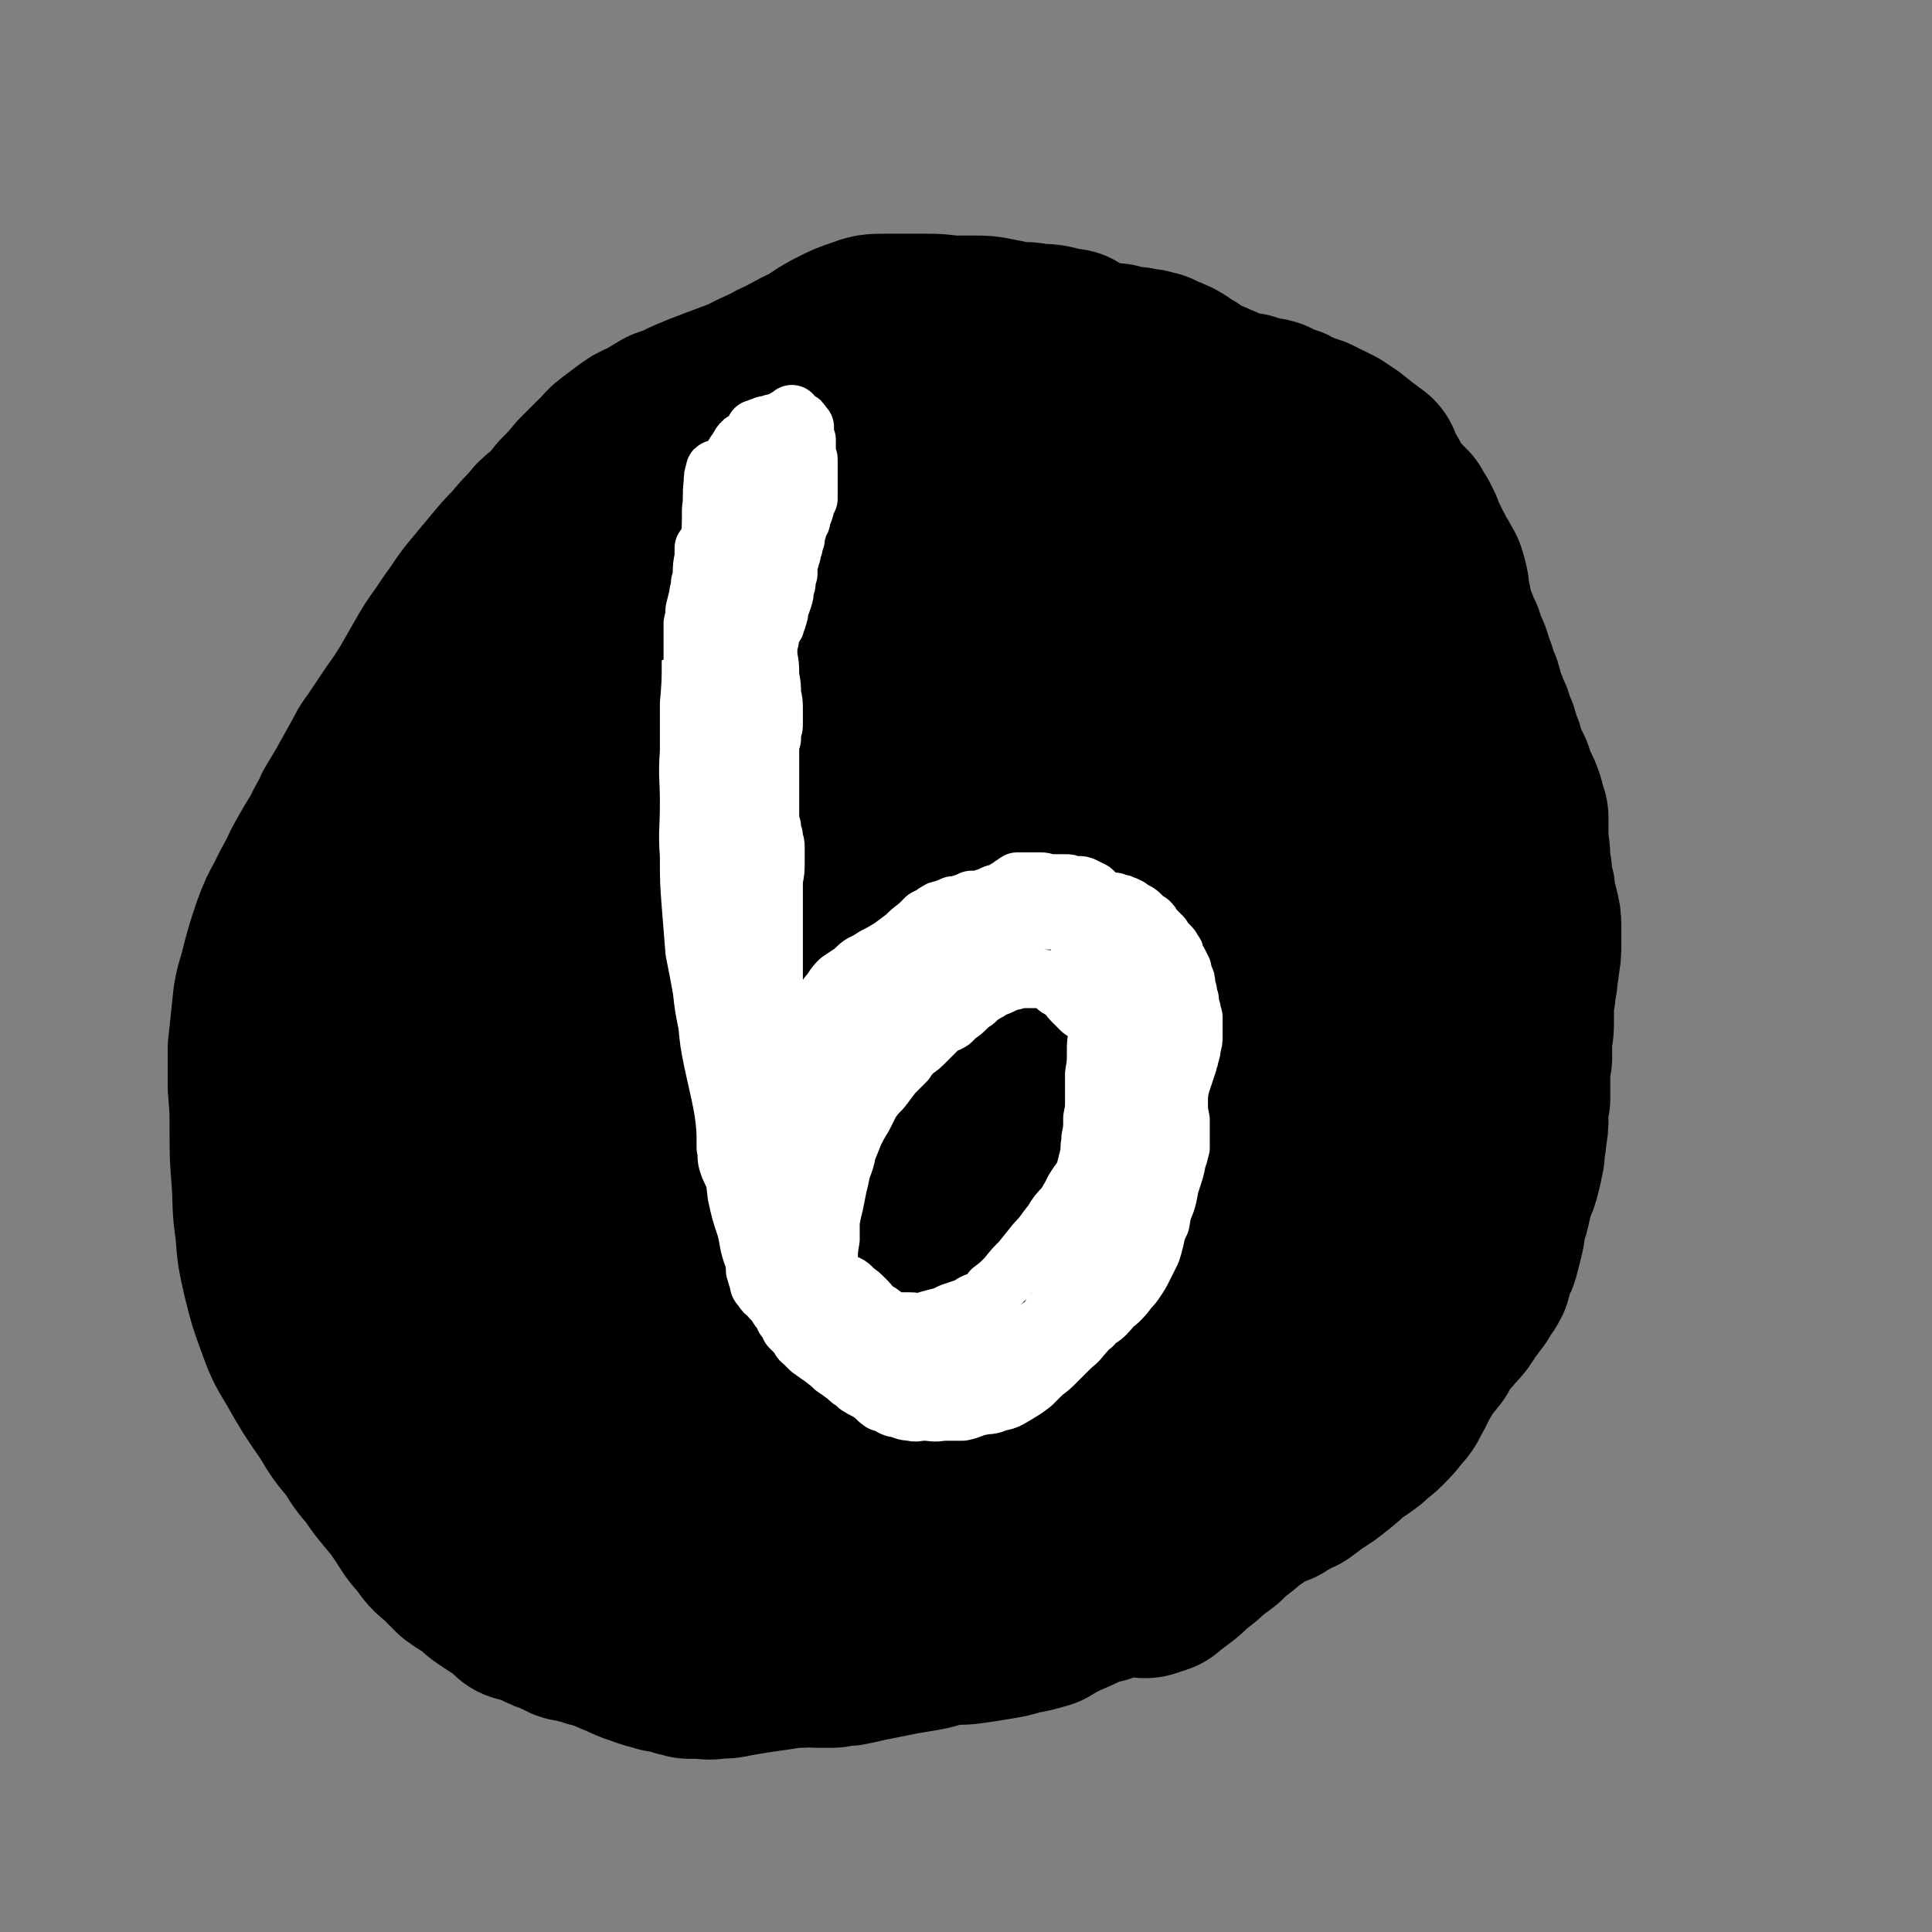
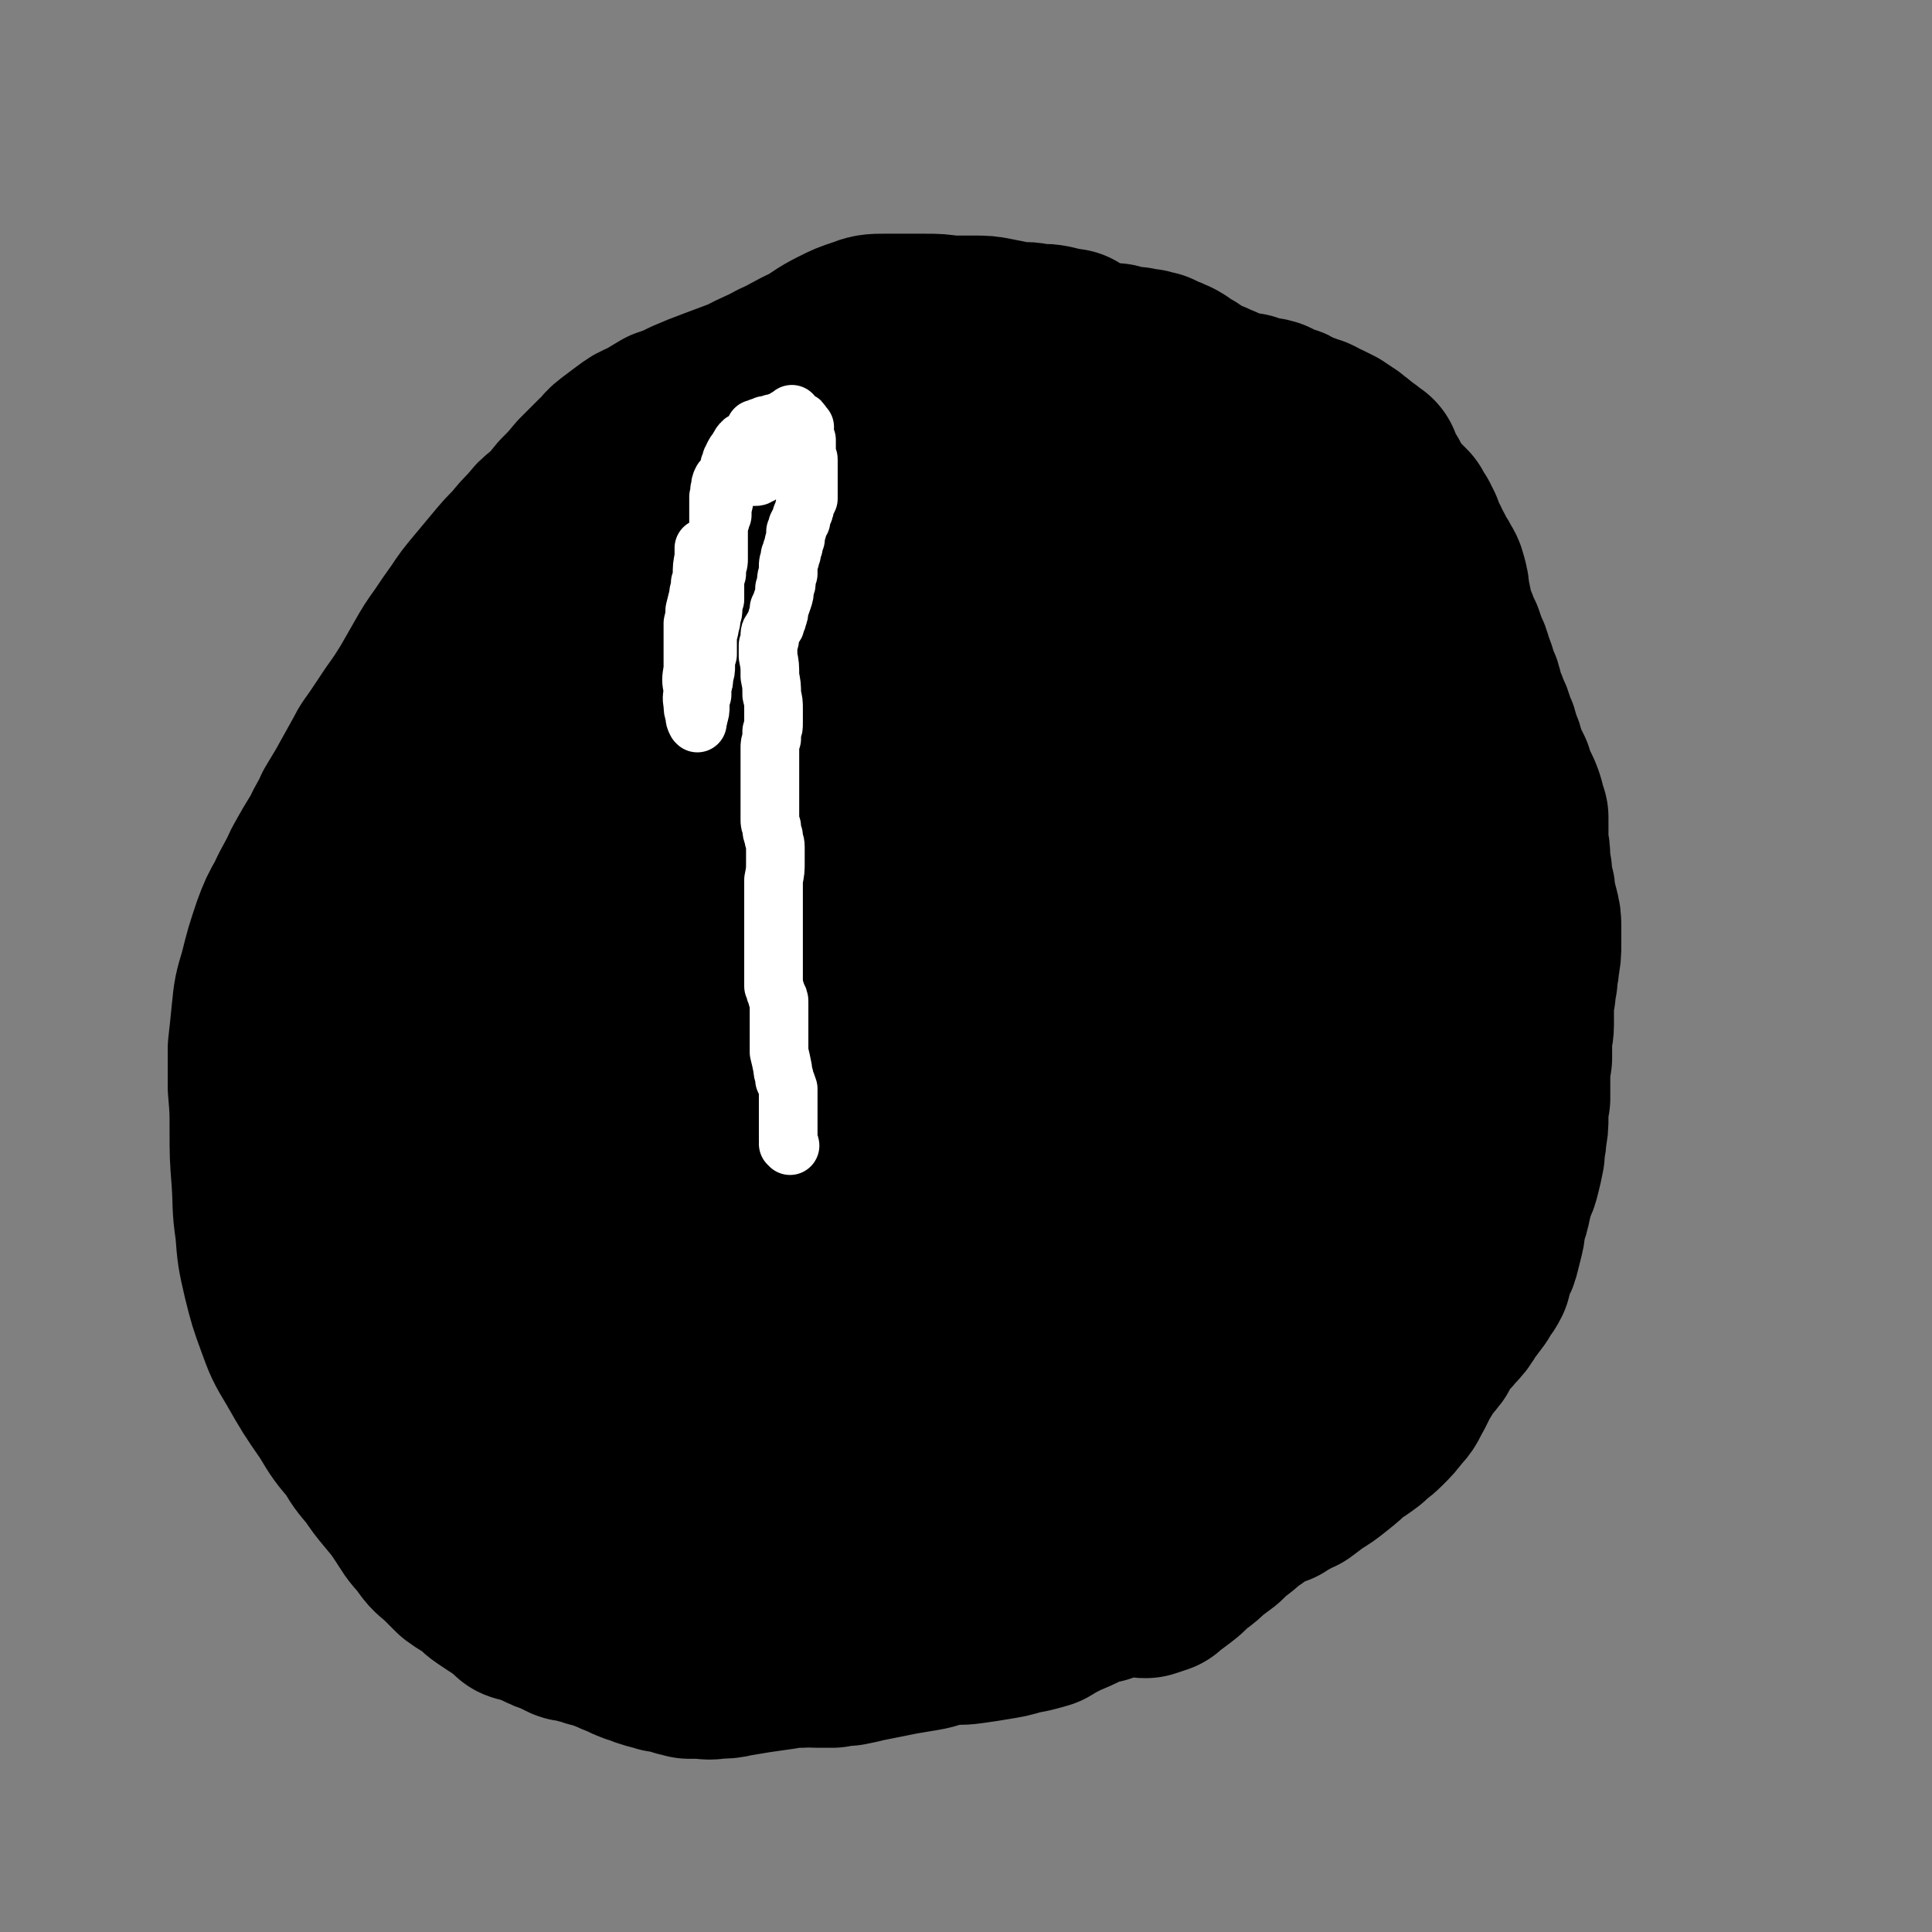
<svg xmlns="http://www.w3.org/2000/svg" viewBox="0 0 1054 1054" version="1.1">
  <rect x="0" y="0" width="1054" height="1054" fill="#808080" stroke="none" />
  <g fill="none" stroke="#000000" stroke-width="105" stroke-linecap="round" stroke-linejoin="round">
    <path d="M329,455c0,0 -1,-1 -1,-1 -10,5 -11,6 -21,12 -7,4 -7,4 -14,8 -1,1 -1,1 -2,2 -7,5 -7,5 -14,10 -1,1 -1,1 -2,2 -4,4 -4,4 -7,8 -1,1 -1,3 -1,3 4,-1 5,-2 9,-4 13,-11 13,-11 25,-23 15,-15 15,-15 30,-30 18,-18 17,-18 35,-36 19,-19 20,-18 40,-37 19,-18 19,-18 38,-36 14,-13 15,-13 29,-25 6,-5 7,-6 13,-10 0,-1 -1,0 -1,0 -8,8 -8,8 -17,15 -16,16 -15,16 -31,31 -22,21 -22,21 -43,42 -23,23 -23,23 -46,47 -21,22 -21,23 -42,45 -15,16 -15,15 -30,31 -14,15 -14,15 -27,30 -5,6 -9,11 -10,12 0,0 5,-4 9,-8 19,-19 18,-19 38,-38 32,-31 32,-31 65,-61 34,-30 35,-29 70,-58 33,-27 33,-28 68,-53 29,-20 30,-19 60,-36 18,-10 19,-10 37,-18 6,-2 12,-3 12,-1 -1,3 -6,7 -13,13 -19,16 -19,16 -38,31 -28,23 -28,23 -56,46 -33,27 -33,27 -64,55 -36,31 -35,32 -71,64 -28,25 -28,24 -56,50 -21,20 -21,20 -41,41 -14,15 -15,14 -28,30 -2,2 -3,6 -1,5 9,-6 12,-9 23,-20 36,-33 35,-34 71,-67 37,-33 36,-34 73,-66 40,-35 40,-35 82,-68 39,-31 38,-32 79,-60 30,-20 31,-19 63,-37 15,-8 16,-8 33,-14 2,-1 6,-1 4,1 -7,7 -10,9 -21,17 -25,18 -25,17 -50,35 -32,23 -32,24 -64,48 -36,28 -37,26 -73,55 -37,29 -37,30 -72,61 -31,29 -31,30 -61,60 -17,16 -17,16 -33,34 -13,15 -15,15 -24,31 -3,5 -4,13 0,13 17,-1 23,-5 42,-15 35,-20 35,-21 67,-45 43,-32 42,-33 83,-66 7,-6 7,-6 14,-12 47,-38 46,-39 93,-76 44,-34 43,-35 89,-67 33,-23 34,-23 69,-44 16,-8 16,-7 33,-14 1,-1 3,-1 3,-1 0,2 -1,3 -2,5 -1,2 -2,2 -4,3 -19,14 -19,14 -39,28 -6,4 -6,4 -12,8 -32,22 -32,23 -64,46 -7,5 -7,4 -14,9 -46,34 -46,34 -91,68 -36,27 -36,27 -73,55 -6,6 -6,6 -13,11 -35,29 -35,28 -70,57 -21,18 -21,19 -42,37 -7,6 -15,12 -15,12 0,0 8,-5 16,-12 23,-19 22,-21 46,-40 37,-31 37,-31 75,-60 44,-34 44,-35 89,-67 45,-31 45,-31 91,-60 36,-23 36,-24 74,-43 20,-11 23,-12 42,-17 2,0 2,4 1,6 -19,18 -21,18 -42,34 -30,22 -31,21 -61,43 -7,4 -7,5 -13,10 -46,35 -46,34 -91,70 -46,38 -46,38 -91,79 -40,35 -40,35 -78,72 -24,24 -24,25 -46,50 -5,7 -13,15 -9,15 6,0 16,-6 29,-16 36,-26 34,-28 68,-56 47,-38 47,-38 94,-74 50,-38 49,-39 101,-74 44,-30 45,-30 91,-57 31,-18 32,-18 64,-32 11,-5 20,-9 23,-7 2,1 -5,7 -12,13 -29,23 -29,23 -59,45 -42,32 -43,31 -85,64 -49,38 -49,38 -96,78 -45,37 -45,38 -89,76 -31,26 -31,26 -62,53 -9,8 -18,16 -18,16 0,1 9,-7 18,-15 31,-25 30,-26 61,-51 42,-35 42,-36 86,-68 47,-35 47,-36 97,-66 43,-27 43,-26 89,-48 28,-14 29,-13 59,-23 8,-3 15,-5 17,-2 2,3 -3,9 -9,14 -25,22 -27,21 -54,42 -6,4 -7,4 -13,9 -42,30 -42,29 -84,59 -45,34 -45,34 -90,68 -39,29 -40,28 -77,59 -22,18 -22,19 -42,39 -5,5 -11,10 -9,11 3,1 10,-2 18,-8 23,-16 21,-18 43,-35 31,-23 31,-23 63,-45 34,-24 34,-25 69,-48 31,-21 31,-21 63,-41 21,-12 21,-11 43,-23 4,-2 4,-2 8,-4 12,-6 14,-9 25,-11 3,-1 4,3 2,5 -11,15 -13,15 -28,28 -27,24 -28,23 -56,46 -33,27 -33,28 -65,55 -31,25 -31,25 -61,50 -22,19 -22,19 -44,38 -8,7 -12,10 -17,14 -1,1 2,-1 4,-3 17,-15 16,-15 32,-30 27,-24 26,-25 54,-48 32,-25 32,-24 66,-48 29,-20 29,-21 60,-38 19,-11 20,-11 41,-19 5,-2 11,-4 11,-2 -1,4 -5,8 -12,15 -20,18 -21,18 -42,35 -28,22 -28,22 -56,44 -32,24 -32,24 -63,49 -27,23 -27,23 -53,46 -17,15 -17,14 -34,29 -3,3 -8,8 -6,8 5,-2 10,-6 20,-14 25,-18 24,-20 48,-38 32,-24 32,-24 65,-47 33,-23 33,-23 67,-44 26,-17 27,-17 55,-32 10,-6 16,-8 22,-9 2,-1 -3,3 -6,6 -18,15 -18,15 -37,29 -29,21 -30,19 -59,40 -32,24 -32,24 -64,49 -27,21 -27,20 -53,41 -18,15 -18,15 -35,30 -4,3 -8,8 -7,7 2,0 7,-3 14,-9 19,-15 18,-16 37,-32 26,-21 26,-20 52,-40 29,-21 28,-23 57,-43 25,-16 25,-16 51,-30 15,-8 15,-7 31,-14 3,-1 6,-3 6,-2 -1,2 -4,5 -8,8 -14,11 -14,10 -28,20 -18,13 -18,13 -36,27 -22,16 -21,17 -42,34 -14,11 -14,10 -28,21 -5,5 -7,6 -10,11 0,1 2,2 4,1 10,-3 10,-4 19,-9 14,-8 14,-8 28,-17 14,-10 14,-10 29,-20 12,-9 12,-10 25,-18 7,-5 8,-4 15,-8 1,0 2,0 2,0 -2,5 -3,6 -7,11 -1,2 -1,1 -3,3 -13,14 -12,15 -25,29 -5,5 -6,5 -11,10 -23,26 -23,26 -46,52 -7,9 -9,10 -14,18 0,1 2,2 3,1 12,-8 12,-10 24,-20 21,-18 20,-19 41,-36 23,-18 24,-16 47,-34 18,-13 17,-14 35,-26 7,-5 10,-7 15,-8 2,0 0,3 -2,5 -8,9 -9,9 -18,18 -13,12 -12,12 -25,23 -13,10 -13,9 -27,17 -9,6 -9,5 -18,9 -3,2 -5,3 -7,2 -1,-1 1,-3 2,-5 6,-6 6,-6 13,-11 9,-7 10,-7 20,-14 10,-7 11,-7 21,-14 10,-7 9,-7 19,-14 6,-4 6,-4 13,-8 1,0 3,-1 2,-1 -3,1 -5,1 -9,3 -14,7 -14,8 -28,15 -22,11 -22,11 -45,22 -25,12 -25,12 -51,25 -30,16 -30,15 -60,32 -28,16 -27,17 -55,34 -20,11 -20,11 -41,22 -7,3 -13,7 -14,5 -1,-2 3,-7 8,-13 17,-20 17,-20 36,-39 24,-25 24,-25 50,-49 28,-26 29,-25 58,-50 24,-21 24,-22 49,-42 15,-12 16,-12 32,-24 5,-3 9,-5 9,-7 0,-2 -4,-2 -8,-1 -15,3 -15,4 -30,9 -23,9 -23,9 -45,19 -34,16 -35,16 -68,35 -31,17 -30,18 -60,37 -25,15 -25,15 -49,30 -14,9 -14,9 -28,17 -1,1 -4,3 -3,2 7,-8 10,-10 20,-20 21,-21 20,-21 41,-42 29,-27 29,-27 59,-54 31,-29 31,-29 62,-58 30,-28 30,-28 60,-56 27,-25 27,-25 53,-50 15,-15 16,-15 31,-31 2,-2 4,-7 2,-6 -15,7 -19,9 -35,21 -38,26 -37,27 -74,55 -47,35 -48,34 -93,71 -47,38 -47,39 -93,79 -41,37 -40,37 -80,75 -28,26 -27,27 -55,53 -10,10 -10,11 -22,19 -2,2 -7,3 -6,1 14,-25 17,-28 37,-54 29,-39 29,-39 61,-76 38,-44 39,-44 80,-86 42,-43 42,-43 86,-84 40,-39 40,-38 81,-76 32,-30 32,-30 64,-59 18,-18 20,-17 37,-36 4,-5 7,-9 4,-12 -4,-3 -9,-1 -18,2 -23,8 -23,8 -45,20 -31,18 -31,18 -60,38 -35,24 -35,24 -69,49 -35,28 -35,28 -69,57 -31,26 -31,26 -60,54 -25,23 -25,23 -49,47 -16,15 -15,16 -31,31 -5,5 -8,7 -12,9 -1,1 2,-2 4,-3 9,-12 9,-12 17,-23 16,-20 15,-20 31,-39 17,-22 18,-21 36,-43 17,-21 18,-21 35,-42 16,-22 16,-22 32,-45 16,-23 17,-23 33,-47 17,-25 16,-25 32,-51 17,-26 16,-26 33,-52 18,-25 18,-25 37,-50 15,-20 16,-19 30,-41 8,-12 9,-13 13,-26 1,-5 1,-8 -3,-10 -6,-4 -9,-4 -17,-3 -17,4 -18,5 -34,13 -25,13 -25,14 -48,29 -29,20 -29,20 -56,42 -32,26 -32,27 -60,56 -37,37 -37,37 -70,77 -26,31 -25,32 -48,66 -15,22 -15,21 -28,44 -12,22 -12,22 -20,45 -6,15 -7,16 -8,32 0,6 1,12 6,12 10,1 14,-3 23,-11 19,-15 18,-16 35,-35 17,-19 16,-21 33,-41 17,-20 17,-21 35,-40 17,-19 18,-18 35,-36 14,-16 13,-17 26,-33 11,-14 11,-14 21,-28 8,-12 8,-12 15,-25 5,-11 5,-11 9,-23 2,-3 1,-4 2,-8 " />
    <path d="M584,189c0,0 -1,-1 -1,-1 -1,0 -1,0 -1,0 -5,-1 -5,-1 -9,-2 -5,-1 -5,0 -10,-1 -5,-1 -5,0 -11,-1 -5,-1 -5,-1 -10,-2 -5,-1 -5,-1 -11,-1 -6,0 -6,0 -13,0 -7,-1 -7,-1 -13,-1 -6,0 -6,0 -12,0 -6,0 -6,0 -11,0 -5,0 -6,0 -11,2 -6,2 -6,2 -12,5 -8,4 -8,5 -15,9 -9,4 -9,5 -18,9 -9,5 -9,4 -18,9 -8,3 -8,3 -16,6 -8,3 -8,3 -15,6 -6,3 -6,3 -12,5 -5,3 -5,3 -10,6 -5,2 -5,2 -9,5 -4,3 -4,3 -8,6 -4,3 -3,4 -7,7 -5,5 -5,5 -10,10 -5,6 -5,6 -10,11 -4,5 -4,5 -9,10 -4,3 -4,3 -7,7 -5,5 -5,5 -9,10 -5,5 -5,5 -10,11 -5,6 -5,6 -10,12 -5,6 -5,6 -9,12 -5,7 -5,7 -9,13 -5,7 -5,7 -9,14 -4,7 -4,7 -8,14 -5,8 -5,8 -10,15 -4,6 -4,6 -8,12 -4,6 -4,5 -7,11 -5,9 -5,9 -10,18 -3,5 -3,5 -6,10 -3,7 -4,7 -7,14 -5,8 -5,8 -10,17 -4,9 -5,9 -9,18 -4,7 -4,7 -7,15 -4,12 -4,12 -7,24 -3,10 -3,10 -4,20 -1,10 -1,10 -2,19 0,11 0,11 0,21 1,12 1,12 1,23 0,14 0,14 1,27 1,14 0,14 2,27 1,13 1,13 4,26 3,12 3,12 7,23 4,11 4,11 10,21 8,14 8,14 17,27 6,10 6,10 13,18 4,7 4,7 10,14 4,6 4,6 9,12 5,6 5,6 9,12 4,6 4,7 9,12 4,6 4,6 9,10 4,4 4,4 8,8 4,3 5,3 9,6 3,2 3,3 6,5 3,2 3,2 6,4 3,2 3,1 6,2 3,2 3,2 6,3 3,2 3,2 6,4 3,2 3,2 6,4 2,1 2,1 5,2 2,1 2,1 5,2 3,2 3,2 7,2 4,2 4,1 9,3 4,1 4,1 7,2 4,2 4,1 7,3 4,1 4,2 7,3 4,2 4,1 8,3 3,1 3,1 7,2 3,1 3,1 7,1 3,1 3,1 5,2 2,0 2,0 4,1 3,0 3,0 6,0 4,0 4,1 8,0 5,0 6,0 10,-1 6,-1 6,-1 12,-2 7,-1 7,-1 14,-2 5,-1 5,-1 11,-1 4,-1 4,0 9,0 4,0 4,0 8,0 4,-1 4,-1 8,-1 5,-1 5,-1 9,-2 5,-1 5,-1 10,-2 5,-1 5,-1 10,-2 6,-1 6,-1 12,-2 6,-1 6,-2 13,-3 6,-1 6,0 13,-1 7,-1 7,-1 13,-2 6,-1 7,-1 13,-3 6,-1 6,-1 13,-3 5,-3 5,-3 11,-6 5,-2 5,-2 11,-5 5,-2 5,-2 10,-3 5,-2 5,-2 9,-3 3,-1 3,-2 7,-2 2,0 2,1 5,1 2,1 2,1 4,1 3,-1 3,-1 6,-2 0,-1 0,-1 1,-1 4,-3 4,-3 8,-6 4,-3 4,-4 8,-7 4,-3 4,-3 7,-6 4,-3 4,-3 8,-6 4,-4 4,-4 8,-7 4,-3 4,-4 9,-7 4,-3 4,-3 8,-5 3,-2 4,-2 7,-3 3,-2 3,-2 5,-3 3,-2 3,-2 6,-3 4,-3 4,-3 8,-6 5,-3 5,-3 10,-7 5,-4 5,-4 9,-8 5,-3 5,-3 9,-6 4,-4 4,-3 8,-7 4,-4 4,-4 7,-8 4,-4 3,-4 6,-9 2,-4 2,-4 4,-8 2,-3 2,-3 4,-7 3,-4 3,-3 6,-7 2,-4 2,-4 5,-8 2,-3 3,-3 5,-6 4,-4 4,-4 7,-9 3,-4 3,-4 6,-8 2,-4 3,-4 5,-8 1,-4 1,-4 2,-8 2,-3 2,-3 3,-7 1,-4 1,-4 2,-8 1,-4 0,-4 1,-8 2,-5 2,-5 3,-10 1,-4 1,-4 2,-8 2,-4 2,-4 3,-8 1,-4 1,-4 2,-9 0,-5 1,-5 1,-10 1,-5 1,-5 1,-10 0,-5 0,-5 1,-10 0,-6 0,-6 0,-11 0,-5 0,-5 1,-11 0,-4 0,-4 0,-9 0,-5 1,-5 1,-9 0,-3 0,-3 0,-6 0,-1 0,-1 0,-2 0,-3 0,-3 0,-5 0,-2 0,-2 1,-5 0,-3 0,-3 1,-7 0,-5 1,-5 1,-9 1,-5 1,-5 1,-10 0,-5 0,-5 0,-9 0,-4 0,-4 -1,-8 -1,-4 -1,-4 -2,-7 0,-4 0,-4 -1,-7 -1,-4 -1,-4 -1,-8 -1,-3 -1,-3 -1,-7 0,-4 0,-4 -1,-8 0,-4 0,-4 0,-8 0,-3 0,-3 0,-7 -1,-3 -1,-3 -2,-7 -1,-3 -1,-3 -3,-7 -2,-4 -2,-4 -3,-8 -2,-4 -2,-4 -4,-8 -1,-5 -1,-5 -3,-9 -1,-5 -1,-5 -3,-9 -1,-4 -1,-4 -3,-8 -1,-4 -2,-4 -3,-8 -1,-5 -1,-5 -3,-9 -1,-4 -1,-4 -3,-9 -1,-4 -1,-4 -3,-8 -1,-3 -1,-3 -2,-6 -2,-4 -2,-3 -3,-7 -2,-4 -2,-4 -3,-9 -1,-5 -1,-5 -2,-9 0,-3 0,-3 -1,-7 -1,-2 0,-2 -2,-5 -1,-2 -1,-2 -3,-5 -1,-2 -1,-2 -2,-4 -2,-2 -1,-2 -2,-4 -1,-2 -2,-2 -2,-4 -1,-2 -1,-2 -2,-5 -1,-2 -1,-2 -2,-4 -2,-3 -2,-3 -3,-5 -2,-2 -2,-2 -4,-4 -2,-2 -2,-1 -3,-3 -2,-3 -2,-3 -4,-5 -1,-2 -1,-2 -2,-5 -2,-2 -2,-2 -3,-4 -1,-3 -1,-3 -2,-6 -2,-1 -2,-1 -4,-3 -1,-1 -2,-1 -3,-2 -2,-2 -2,-2 -4,-3 -1,-1 -1,-1 -2,-2 -2,-1 -2,-1 -3,-2 -2,-1 -2,-1 -3,-2 -2,-1 -2,-1 -4,-2 -2,-1 -2,-1 -3,-1 -2,-1 -2,-1 -3,-2 -2,-1 -2,-1 -4,-1 -1,-1 -1,-1 -2,-1 -2,-1 -2,-1 -3,-1 -2,-1 -2,-1 -4,-2 -1,-1 -1,-1 -2,-1 -5,-2 -5,-2 -9,-4 -3,-1 -3,0 -6,-1 -3,-1 -3,-1 -6,-2 -3,0 -3,0 -6,-1 -2,0 -2,0 -4,-1 -2,0 -2,0 -3,-1 -2,0 -1,-1 -3,-1 0,-1 0,-1 -1,-1 -1,0 -1,0 -2,-1 -1,0 -1,0 -2,-1 -2,0 -2,0 -3,-1 -1,0 -1,0 -2,-1 -1,0 -1,0 -2,-1 -2,0 -2,0 -3,-1 -1,-1 -1,-2 -3,-3 -2,-1 -2,-1 -4,-2 -2,-2 -2,-2 -4,-3 -2,-1 -2,-1 -5,-2 -2,-1 -2,-1 -4,-2 -2,0 -2,0 -4,-1 -3,0 -3,0 -6,-1 -2,0 -2,0 -5,0 -3,-1 -3,-1 -6,-2 -3,0 -3,0 -7,0 -3,-1 -3,-1 -7,-1 -4,0 -4,0 -8,0 -4,0 -4,0 -8,0 -5,0 -5,0 -9,0 -5,0 -5,0 -9,-1 -3,0 -3,0 -6,-1 -3,0 -3,0 -5,0 -1,0 -1,0 -2,0 -1,0 -1,0 -2,0 -1,0 -1,0 -2,0 -2,0 -2,0 -5,1 -3,1 -3,1 -6,3 -6,3 -6,3 -12,6 -8,5 -8,5 -15,10 -8,5 -8,5 -15,10 -8,7 -8,7 -16,14 -8,8 -8,8 -16,16 -8,9 -8,9 -16,18 -9,10 -9,10 -18,20 -11,12 -11,11 -21,24 -12,14 -12,14 -23,30 -13,20 -13,20 -25,42 -14,24 -13,24 -26,50 -14,27 -15,27 -27,56 -8,18 -7,18 -13,37 -7,25 -7,25 -11,50 -4,22 -4,22 -5,44 -1,18 -3,19 1,36 3,14 3,17 12,27 9,9 12,10 25,11 15,1 16,0 31,-6 18,-8 18,-9 34,-21 19,-16 19,-17 35,-36 18,-22 19,-21 32,-46 17,-32 18,-33 29,-68 9,-30 9,-31 11,-63 1,-26 3,-29 -5,-53 -7,-20 -10,-22 -26,-35 -17,-14 -20,-16 -41,-18 -23,-3 -26,-3 -48,7 -25,12 -25,16 -45,37 -18,18 -18,19 -30,40 -16,27 -17,27 -26,56 -9,31 -10,32 -12,66 -2,33 -2,34 5,66 7,31 6,33 23,59 19,29 21,31 48,52 14,11 17,10 35,13 16,2 18,2 33,-2 15,-4 16,-5 28,-15 10,-9 11,-11 15,-24 6,-16 5,-17 5,-34 0,-26 1,-26 -5,-52 -7,-32 -7,-33 -19,-64 -15,-36 -16,-37 -36,-71 -19,-32 -18,-34 -43,-62 -16,-18 -17,-20 -38,-29 -10,-5 -15,-4 -23,2 -13,10 -15,13 -21,30 -8,27 -7,29 -7,59 -1,40 0,40 5,80 5,44 4,44 16,87 13,48 13,49 34,93 11,22 13,22 30,39 10,10 12,12 25,14 10,2 14,2 21,-5 12,-11 12,-14 18,-30 8,-21 7,-22 9,-45 1,-25 2,-26 -3,-50 -5,-25 -6,-27 -18,-49 -12,-22 -13,-24 -31,-41 -17,-15 -18,-16 -38,-24 -14,-4 -16,-4 -30,-1 -16,4 -17,6 -30,16 -16,13 -17,14 -28,31 -13,19 -14,20 -20,43 -6,25 -8,27 -4,52 3,25 4,27 17,49 12,20 12,23 32,35 23,15 26,15 53,19 18,3 20,0 38,-5 16,-5 17,-6 30,-15 13,-9 14,-9 22,-22 8,-11 9,-12 10,-26 1,-14 0,-16 -5,-30 -7,-20 -8,-20 -19,-39 -15,-23 -14,-25 -32,-45 -18,-19 -19,-20 -40,-34 -13,-9 -14,-8 -28,-12 -14,-4 -15,-6 -30,-4 -11,0 -13,1 -21,8 -9,8 -10,10 -13,21 -5,17 -5,18 -3,36 3,23 5,23 13,46 8,23 10,23 21,46 1,3 1,4 4,7 16,21 14,23 33,41 13,11 15,10 31,16 10,3 12,4 23,1 9,-2 11,-3 16,-10 8,-11 7,-13 9,-27 4,-21 4,-21 2,-42 -1,-28 -1,-28 -7,-55 -6,-28 -6,-29 -17,-55 -11,-25 -11,-26 -27,-48 -9,-12 -10,-13 -22,-21 -7,-4 -9,-6 -16,-4 -8,3 -9,5 -13,14 -6,13 -6,14 -7,29 0,14 0,15 3,29 4,18 5,17 11,35 9,26 9,26 19,53 8,22 6,23 17,44 8,16 8,17 20,31 8,9 8,11 20,16 9,3 10,0 20,0 2,0 2,-1 3,-1 " />
  </g>
  <g fill="none" stroke="#FFFFFF" stroke-width="32" stroke-linecap="round" stroke-linejoin="round">
-     <path d="M388,327c0,0 -1,-1 -1,-1 0,0 1,0 1,0 0,0 0,0 -1,0 0,-2 0,-2 -1,-3 0,-1 0,-2 -1,-3 -1,-1 -1,-1 -1,-1 -1,0 -1,0 -1,0 -1,2 -1,2 -1,4 -1,2 -1,2 -2,4 0,3 0,3 0,6 -1,5 -1,5 -2,11 0,8 0,8 -1,16 0,12 0,12 -1,24 0,13 0,13 0,26 -1,14 0,14 0,28 0,15 -1,15 0,29 0,14 0,14 1,27 1,13 1,13 2,25 2,10 2,10 4,21 1,9 1,9 3,19 1,10 1,10 3,20 2,9 2,9 4,18 2,10 2,10 3,20 2,9 2,9 3,18 2,8 2,8 3,17 2,9 2,9 5,18 2,8 1,8 4,16 3,7 3,7 6,14 3,5 3,5 7,10 2,5 2,5 5,9 3,4 3,3 6,6 0,1 0,1 0,2 3,3 3,3 6,6 3,3 3,3 6,6 4,4 4,3 8,7 3,2 3,2 7,5 2,2 2,2 4,3 1,1 1,1 2,2 3,2 4,2 7,4 3,2 3,3 6,5 0,0 1,0 1,0 3,1 3,2 6,3 1,0 1,0 1,0 4,1 4,2 8,2 3,1 3,0 7,0 5,0 5,1 10,0 5,0 5,0 11,0 5,-1 5,-2 10,-3 5,-1 5,0 9,-2 5,-1 5,-1 10,-4 5,-3 5,-3 9,-6 3,-3 3,-3 6,-6 4,-3 4,-3 8,-7 3,-3 3,-3 6,-6 4,-4 4,-3 7,-7 3,-3 2,-3 6,-6 3,-4 4,-3 7,-6 3,-3 3,-4 7,-7 3,-3 3,-3 6,-7 2,-2 2,-2 4,-5 2,-3 2,-3 4,-7 2,-4 2,-4 4,-8 1,-3 1,-3 2,-7 1,-5 1,-5 3,-9 1,-6 1,-6 3,-11 2,-6 1,-6 3,-12 2,-6 2,-6 3,-11 1,-3 1,-3 2,-7 0,-2 0,-2 0,-4 0,-2 0,-2 0,-5 0,-3 0,-3 0,-6 -1,-5 -1,-5 -1,-9 0,-5 0,-5 1,-10 1,-3 1,-3 2,-6 1,-3 1,-3 2,-6 0,-2 1,-2 1,-4 1,-3 1,-3 1,-5 1,-3 1,-3 1,-6 0,-2 0,-2 0,-5 0,-2 0,-2 0,-5 0,-1 -1,-1 -1,-3 0,-2 0,-2 -1,-3 0,-2 0,-2 0,-3 0,-1 0,-1 -1,-2 0,-2 0,-2 0,-3 -1,-2 -1,-2 -1,-4 0,-2 0,-2 -1,-4 -1,-2 -1,-2 -1,-4 -1,-2 -1,-2 -2,-4 -1,-1 -1,-1 -2,-3 0,-2 0,-2 -1,-3 -1,-2 -1,-2 -2,-3 -1,-1 -1,-1 -2,-2 -1,-1 -1,-1 -2,-3 -1,-1 -1,-1 -2,-2 -2,-2 -2,-2 -3,-3 -1,-2 -1,-2 -2,-3 -2,-1 -2,-1 -3,-2 -1,-1 -1,-1 -2,-2 -1,-1 -1,-1 -3,-2 0,0 0,0 0,0 -2,-1 -2,-1 -3,-2 -1,0 -1,0 -2,-1 -1,0 -1,0 -1,0 -1,-1 -1,-1 -3,-1 -1,0 -1,0 -2,-1 -1,0 -1,0 -2,0 -1,0 -1,0 -2,0 -1,0 -1,0 -2,-1 -1,-1 -1,-1 -3,-2 -1,-1 -1,-1 -3,-3 -2,-1 -2,-1 -4,-2 -2,-1 -2,-1 -4,-1 -2,0 -2,0 -3,0 -2,-1 -2,-1 -4,-1 -1,0 -1,0 -2,0 -1,0 -1,0 -2,0 -1,0 -1,0 -3,0 -1,0 -1,0 -3,0 -2,-1 -2,-1 -3,-1 -3,0 -3,0 -5,0 -2,0 -2,0 -4,0 -2,0 -2,0 -4,0 -2,1 -1,2 -3,2 -1,1 -1,1 -3,2 -1,1 -1,1 -3,2 -2,1 -2,0 -4,1 -2,1 -2,1 -5,2 -3,1 -3,1 -7,1 -2,1 -2,1 -5,2 -3,1 -3,1 -5,1 -2,1 -2,1 -5,2 -2,1 -2,0 -3,1 -2,1 -2,1 -3,2 -2,1 -2,1 -4,2 -2,2 -2,2 -4,4 -4,3 -4,3 -7,6 -4,3 -4,3 -8,6 -5,3 -5,3 -9,5 -3,2 -3,2 -7,4 -3,2 -3,3 -6,5 -3,2 -3,2 -6,4 -2,2 -2,2 -4,5 -1,2 -2,2 -3,4 -1,2 -1,2 -2,5 -1,2 0,2 -1,5 -1,2 -1,2 -2,4 -1,2 -1,2 -2,5 -1,3 -1,3 -3,6 -1,3 -1,3 -2,5 -1,2 -1,2 -2,4 -1,3 -1,3 -3,6 -1,3 -1,3 -3,6 -1,3 -1,3 -2,5 -1,2 -1,2 -2,4 0,1 0,1 -1,2 0,1 0,1 0,2 0,1 0,1 0,2 0,0 0,0 0,1 0,1 0,1 0,2 0,2 0,2 0,3 0,1 0,1 0,3 -1,1 -1,1 -1,3 0,1 0,1 0,2 0,1 0,1 0,2 0,1 1,1 1,2 0,0 0,0 0,1 0,1 0,1 0,1 0,0 0,0 0,0 0,0 0,0 0,0 0,1 0,0 0,0 -1,0 0,0 0,0 0,0 0,0 0,0 0,1 0,0 0,0 -1,0 0,0 0,0 0,0 0,0 0,-1 0,-1 0,-1 0,-3 0,-2 0,-2 0,-4 -1,-2 -1,-2 -1,-5 0,-2 -1,-2 -1,-5 0,-2 0,-2 0,-4 0,-2 0,-2 0,-4 0,-1 0,-1 -1,-2 0,-2 0,-2 -1,-4 0,-2 0,-2 -1,-4 -1,-3 -1,-3 -2,-5 -1,-3 -1,-3 -1,-5 -1,-1 -1,-2 -1,-3 -1,-2 -1,-2 -1,-3 -1,-1 0,-1 -1,-2 0,-1 0,-1 -1,-2 0,-1 0,-1 0,-2 -1,-2 -1,-2 -1,-3 -1,-2 -1,-2 -1,-4 -1,-3 -1,-3 -1,-6 0,-3 -1,-3 -1,-6 0,-2 0,-2 0,-4 0,-2 0,-2 1,-3 0,-1 0,-1 0,-3 0,-1 0,-1 1,-2 0,-2 0,-2 0,-3 0,-2 0,-3 0,-5 1,-2 0,-2 0,-3 0,-3 1,-3 0,-5 0,-2 0,-2 0,-4 0,-2 0,-2 -1,-4 0,-2 0,-2 0,-4 -1,-2 -1,-2 -1,-4 -1,-3 0,-3 -1,-7 -1,-2 -1,-2 -1,-4 -1,-2 -1,-2 -2,-4 0,-3 0,-3 -1,-6 -1,-2 -1,-2 -1,-5 -1,-2 -1,-2 -1,-5 -1,-3 -1,-3 -1,-6 0,-2 0,-2 0,-4 -1,-2 -1,-2 -1,-4 0,-2 -1,-2 -1,-4 0,-2 -1,-2 -1,-4 0,-3 0,-3 -1,-6 0,-2 0,-2 0,-4 -1,-3 -1,-3 -1,-5 0,-2 0,-2 0,-4 0,-1 0,-1 0,-2 0,-2 0,-2 0,-4 0,-2 0,-2 0,-5 0,-2 0,-2 0,-5 0,-3 0,-3 0,-6 0,-3 0,-3 0,-6 0,-3 0,-3 -1,-5 0,-3 0,-3 0,-5 -1,-2 -1,-2 -1,-4 0,-2 0,-2 0,-4 -1,-2 -1,-2 -1,-4 0,-2 0,-2 0,-4 0,-3 0,-3 0,-6 0,-3 0,-3 -1,-6 0,-3 0,-3 0,-6 0,-2 -1,-2 -1,-5 0,-2 0,-2 0,-3 0,-2 0,-2 0,-4 0,-1 1,-1 1,-2 0,-1 0,-1 0,-1 0,-2 0,-2 1,-3 0,-2 0,-2 0,-4 -1,-3 -1,-3 -1,-6 0,-5 0,-5 -1,-9 0,-4 0,-4 -1,-7 -1,-3 -1,-3 -1,-6 -1,-2 -1,-2 -1,-4 0,-1 0,-1 0,-2 0,-1 0,-1 0,-2 0,0 0,0 0,-1 0,-1 0,-1 0,-1 0,-1 1,-1 1,-2 0,-1 0,-1 0,-2 1,-1 1,-1 1,-3 1,-2 1,-3 2,-5 1,-2 2,-2 3,-4 1,-2 1,-2 2,-4 1,-2 1,-2 2,-3 0,-2 0,-2 0,-3 1,-1 1,-2 1,-3 0,-1 1,-1 1,-2 0,-2 0,-2 1,-3 1,-1 0,-1 1,-3 1,-1 1,-1 2,-3 1,-2 1,-2 2,-4 2,-3 2,-3 4,-5 3,-3 3,-2 6,-4 1,-2 1,-2 2,-3 1,-2 1,-2 2,-3 0,0 0,0 1,-1 1,0 1,0 1,-1 1,-1 1,-1 2,-2 2,-2 2,-2 3,-3 2,-1 2,-1 3,-2 2,-2 2,-3 4,-4 1,-2 1,-2 3,-3 1,-2 1,-2 2,-3 1,-1 1,-1 3,-3 1,-1 1,-1 2,-2 1,-1 1,-1 2,-1 0,-1 0,-1 1,-1 0,0 0,0 0,0 1,-1 1,-1 1,-1 0,0 0,0 0,0 0,0 0,0 0,0 1,0 0,0 0,-1 0,0 0,1 0,1 0,0 0,0 0,0 0,1 0,1 0,1 -1,1 -1,1 -2,1 0,2 0,2 -1,3 -1,1 -1,1 -1,1 -1,1 -1,2 -2,2 -1,2 -1,1 -2,3 -1,1 -1,1 -2,3 -1,2 -1,2 -2,4 -2,3 -2,3 -4,5 -1,2 -1,1 -2,3 -1,1 -1,1 -2,2 -1,1 -1,1 -2,2 0,1 0,1 0,2 -1,1 -1,1 -2,2 -1,2 -1,2 -2,4 -1,2 0,2 -1,4 -1,2 -1,2 -2,4 0,2 0,2 -1,4 -1,2 -1,2 -1,4 -1,1 -1,1 -2,3 -1,2 -1,2 -2,4 0,1 0,1 -1,2 0,1 0,1 0,1 -1,1 -1,1 -1,1 0,0 0,0 0,0 0,0 0,0 0,0 0,0 0,0 0,0 0,1 0,1 0,1 1,1 1,1 2,2 2,0 2,1 4,0 3,0 2,-1 5,-2 " />
-   </g>
+     </g>
  <g fill="none" stroke="#000000" stroke-width="32" stroke-linecap="round" stroke-linejoin="round">
    <path d="M347,349c0,0 -1,-1 -1,-1 -8,2 -8,3 -15,6 -4,2 -4,2 -9,4 0,0 -2,1 -2,1 1,0 2,0 3,-1 4,-2 4,-2 9,-4 7,-3 7,-4 14,-6 10,-3 10,-3 20,-6 12,-4 12,-4 24,-7 13,-4 13,-3 26,-7 13,-4 13,-5 25,-9 10,-3 10,-3 20,-6 7,-3 6,-3 13,-6 2,-1 3,-1 5,-3 0,0 0,0 -1,0 -3,-1 -4,-1 -7,0 -8,1 -8,2 -15,4 -11,3 -10,3 -21,7 -15,4 -15,4 -29,9 -17,5 -17,5 -33,11 -14,5 -14,5 -28,10 -11,4 -10,4 -21,8 -5,3 -5,2 -11,5 0,0 -1,0 -1,0 4,-1 5,-1 10,-4 10,-5 10,-5 20,-10 14,-8 14,-8 28,-14 17,-8 17,-8 35,-15 18,-8 18,-7 37,-14 17,-7 17,-7 34,-13 13,-5 13,-5 27,-10 6,-2 6,-2 12,-5 1,0 2,-1 2,-1 -4,-1 -5,-1 -10,0 -11,1 -11,2 -21,4 -15,3 -15,3 -30,6 -19,3 -19,3 -38,6 -23,3 -23,2 -46,6 -23,3 -23,3 -45,6 -15,3 -15,3 -30,6 -10,1 -10,1 -21,4 -4,0 -8,1 -7,2 1,0 5,0 10,-1 23,-5 23,-5 46,-12 24,-7 24,-7 49,-15 25,-9 26,-8 51,-18 20,-7 20,-8 40,-17 14,-6 14,-6 29,-11 1,-1 3,-1 2,-1 -6,3 -8,4 -16,8 -17,8 -17,9 -34,18 -22,10 -22,10 -44,19 -23,9 -23,9 -46,17 -21,6 -21,6 -42,12 -12,3 -12,2 -25,5 -11,2 -11,2 -21,4 -3,0 -7,1 -6,0 4,-1 8,-2 15,-5 25,-8 25,-8 49,-17 26,-9 26,-9 51,-19 27,-11 27,-11 53,-23 23,-11 23,-11 44,-22 15,-9 16,-8 29,-19 5,-3 9,-6 8,-9 -2,-3 -7,-3 -14,-2 -18,3 -18,4 -36,10 -25,9 -25,10 -49,20 -27,12 -28,11 -54,24 -26,13 -25,14 -50,28 -13,8 -14,8 -26,17 -10,7 -13,8 -18,16 -2,2 2,5 5,5 19,-5 21,-6 40,-15 24,-11 23,-12 46,-25 22,-13 22,-13 43,-26 17,-11 18,-10 34,-21 9,-5 9,-6 17,-13 1,-1 2,-3 1,-4 -2,-2 -3,-2 -8,-3 -7,-2 -7,-1 -14,-1 -11,-1 -11,-1 -21,0 -11,0 -11,-1 -21,0 -11,0 -11,0 -22,2 -10,2 -11,1 -20,5 -8,3 -9,2 -14,8 -6,6 -6,7 -9,15 -3,9 -3,10 -2,20 1,9 2,9 6,18 4,6 4,7 10,10 6,4 7,4 13,3 10,-1 10,-1 18,-6 11,-6 12,-6 21,-14 12,-10 12,-11 22,-23 12,-13 12,-12 22,-26 9,-12 8,-13 15,-26 3,-5 4,-6 4,-11 0,-2 -2,-3 -4,-2 -7,4 -7,5 -14,11 -11,9 -12,8 -22,18 -12,11 -13,11 -23,23 -8,8 -8,8 -14,18 -3,5 -4,7 -3,11 0,3 2,4 5,3 7,-1 8,-2 15,-6 13,-8 13,-9 25,-18 16,-11 16,-12 31,-24 15,-12 14,-12 30,-24 12,-9 12,-8 24,-17 6,-5 8,-5 11,-9 1,-1 -1,-2 -3,-1 -9,3 -9,3 -18,8 -15,7 -15,8 -30,17 -17,9 -16,10 -32,20 -15,9 -15,8 -30,16 -7,4 -8,4 -14,7 0,0 1,0 2,0 9,-5 9,-5 18,-11 16,-10 16,-10 32,-20 17,-11 16,-12 34,-21 12,-7 13,-7 26,-12 4,-2 9,-3 9,-2 0,2 -5,4 -10,8 -15,11 -15,11 -30,22 -19,16 -19,16 -39,31 -19,15 -20,14 -40,28 -10,8 -10,8 -20,17 " />
  </g>
  <g fill="none" stroke="#FFFFFF" stroke-width="32" stroke-linecap="round" stroke-linejoin="round">
-     <path d="M383,337c0,0 -1,0 -1,-1 0,-3 1,-3 2,-7 2,-6 2,-5 4,-11 2,-6 1,-6 3,-12 2,-4 2,-4 3,-8 2,-4 2,-4 3,-7 1,-2 0,-3 1,-5 0,-3 0,-3 0,-6 0,-3 0,-3 0,-5 0,-1 0,-1 0,-2 0,0 0,0 0,0 -1,1 -1,1 -2,3 -1,5 -1,5 -2,10 -1,7 -1,7 -2,15 -1,9 0,9 -1,18 -1,9 -1,9 -2,18 -1,7 -1,7 -2,14 0,4 0,4 0,8 0,2 0,2 0,3 0,0 -1,0 -1,0 0,-1 0,-1 0,-2 0,-5 0,-5 0,-9 1,-8 1,-8 3,-15 1,-10 1,-10 3,-19 2,-10 2,-9 4,-19 2,-9 2,-9 3,-19 2,-8 2,-8 3,-15 1,-5 1,-5 2,-10 0,-2 0,-2 0,-4 0,0 0,0 0,0 0,0 -1,0 -1,1 0,3 0,3 -1,6 0,6 0,6 0,12 0,11 0,11 0,22 0,12 0,12 0,25 -1,13 -1,13 -2,27 0,11 -1,11 -1,22 -1,10 -1,10 -2,20 0,4 0,5 0,9 0,2 0,2 0,3 0,0 0,0 0,0 0,-2 0,-2 0,-4 2,-8 3,-7 4,-15 2,-10 2,-10 3,-19 2,-12 2,-12 3,-24 2,-14 2,-14 3,-28 1,-12 1,-12 2,-23 0,-9 0,-9 0,-19 0,-4 0,-4 1,-8 0,-3 0,-3 1,-6 0,-1 1,-1 1,-1 0,-1 1,0 1,0 1,3 1,3 1,6 0,5 0,5 -1,10 0,8 0,8 0,16 -1,9 -1,9 -2,19 -1,11 -1,11 -3,22 -1,12 -1,12 -3,24 -2,11 -2,11 -4,22 -1,9 -1,9 -2,18 0,3 0,3 -1,7 0,0 0,0 0,0 1,-2 1,-3 1,-5 1,-9 1,-9 2,-18 0,-10 0,-10 0,-21 1,-10 0,-10 0,-21 0,-9 0,-9 0,-18 1,-6 1,-6 1,-12 0,-4 0,-4 1,-9 1,-3 1,-3 2,-6 0,-4 0,-4 2,-8 1,-3 1,-4 3,-7 1,-4 2,-4 4,-7 1,-3 1,-3 2,-6 0,-1 0,-1 0,-3 0,-1 0,-1 -1,-1 -1,-1 -1,-1 -2,-1 -1,0 -1,0 -2,0 0,0 -1,0 -1,0 0,0 0,0 -1,-1 0,0 0,0 0,0 0,-1 0,-1 0,-1 0,-1 0,-1 0,-1 0,0 0,0 0,0 -1,3 -1,3 -2,5 -2,5 -3,5 -5,10 -3,8 -3,8 -5,16 -3,10 -3,10 -6,20 -3,12 -3,12 -4,23 -3,13 -3,13 -4,26 -1,13 -1,13 -1,26 0,12 0,12 0,24 0,8 0,8 1,17 1,3 1,3 2,6 0,1 0,1 0,1 0,0 0,0 0,0 0,-1 0,-1 0,-3 0,-4 1,-4 1,-8 1,-6 1,-6 2,-12 2,-8 2,-8 3,-16 1,-11 1,-11 1,-21 1,-10 1,-10 1,-20 0,-10 0,-10 0,-20 0,-10 -1,-10 -1,-19 -1,-7 -1,-7 -2,-15 0,-6 0,-6 -1,-12 0,-4 0,-4 0,-8 0,-4 -1,-4 -1,-7 0,-1 0,-1 0,-3 0,-1 0,-1 0,-2 0,0 0,0 0,0 -1,0 -1,0 -1,1 -1,3 -1,3 -1,6 -1,8 0,8 -1,15 0,10 0,10 -1,21 0,13 0,13 -1,26 0,16 0,16 0,32 -1,17 -1,17 0,34 0,15 -1,15 0,31 0,16 1,16 1,32 1,15 1,15 1,30 0,12 0,12 0,24 0,9 0,9 0,19 1,8 1,8 2,16 1,7 1,7 1,13 1,6 1,6 2,11 1,4 1,4 1,9 1,5 1,5 1,10 1,6 1,6 1,13 0,7 0,7 0,14 0,6 0,6 0,13 1,4 0,4 1,8 1,3 1,3 2,5 1,2 1,2 2,3 1,3 1,3 2,5 1,4 1,4 2,7 1,4 1,4 2,8 1,4 1,4 2,9 0,3 0,3 1,7 1,4 1,4 1,7 1,4 1,4 1,8 1,3 1,4 2,6 0,2 0,2 2,4 1,2 1,2 3,3 1,2 1,2 3,3 1,2 1,2 3,5 2,2 2,2 3,5 2,2 2,2 3,5 2,2 2,2 4,4 2,2 1,3 3,4 2,2 2,2 4,4 2,1 1,1 3,2 1,1 1,1 3,2 1,1 1,0 3,1 1,0 1,0 2,0 2,1 2,1 3,2 2,1 2,1 4,2 3,2 3,2 5,3 2,1 2,1 4,2 2,1 2,0 5,1 2,1 2,0 4,1 2,1 2,0 4,1 2,1 2,1 4,1 2,1 2,1 4,2 2,1 2,1 4,1 2,0 2,0 4,0 2,0 2,0 3,-1 3,0 2,0 5,-1 1,-1 1,-1 2,-1 0,0 0,0 1,-1 1,0 1,0 1,0 0,0 0,0 1,0 2,0 2,1 3,0 3,0 3,1 6,0 2,0 2,0 5,-1 3,0 3,0 5,-1 2,0 2,0 4,-1 1,-1 1,-1 2,-1 2,-1 2,-1 3,-1 1,-1 1,-1 2,-1 1,0 1,0 2,0 1,0 1,0 2,0 2,0 2,1 3,0 2,0 2,0 4,-2 2,-1 2,-1 5,-3 2,-2 2,-2 5,-4 2,-2 2,-2 5,-4 2,-2 2,-2 3,-4 2,-2 2,-2 4,-4 3,-2 3,-1 5,-4 1,-2 1,-2 3,-4 1,-2 1,-2 3,-4 1,-2 1,-2 3,-4 1,-1 1,-1 2,-3 1,-1 1,-1 2,-3 2,-2 2,-2 3,-4 1,-2 1,-3 2,-5 1,-2 1,-2 3,-5 1,-3 1,-3 2,-7 2,-4 2,-4 3,-9 1,-4 1,-4 3,-9 1,-5 1,-5 2,-9 1,-5 1,-5 2,-10 1,-4 1,-4 1,-8 0,-1 0,-1 0,-1 0,-5 0,-5 0,-10 1,-6 0,-6 1,-12 1,-7 1,-7 2,-13 1,-4 1,-4 2,-9 0,-2 0,-2 0,-5 0,-2 0,-2 0,-3 0,-1 0,-1 0,-3 0,-2 0,-2 1,-3 0,-3 0,-3 1,-5 0,-2 0,-2 0,-4 1,-1 1,-1 1,-3 0,-1 0,-1 0,-3 0,-1 0,-1 -1,-2 0,-3 0,-3 0,-5 -1,-2 -1,-2 -1,-5 -1,-2 -1,-2 -1,-5 -1,-2 0,-2 -1,-5 0,-3 0,-3 -1,-6 0,-2 0,-2 0,-5 -1,-3 -1,-3 -2,-5 0,-2 0,-2 -1,-4 0,-2 0,-2 -1,-4 -1,-1 -1,-1 -2,-3 -1,-1 -1,-1 -2,-3 -2,-1 -2,-1 -3,-1 -1,-1 -1,-1 -3,-2 -1,-1 -1,-1 -2,-2 -2,-1 -2,-1 -3,-1 -2,0 -2,0 -3,-1 -2,0 -2,0 -3,0 -2,0 -2,0 -4,-1 -2,0 -2,0 -4,-1 -2,0 -2,0 -4,0 -2,-1 -2,-1 -4,-1 -3,0 -3,0 -5,0 -3,0 -3,0 -5,0 -2,0 -2,0 -3,0 -2,0 -2,0 -4,0 -2,1 -2,1 -4,1 -2,0 -2,1 -4,1 -2,0 -2,0 -4,1 -2,1 -2,1 -5,2 -2,1 -2,1 -4,2 -3,1 -3,0 -5,2 -3,1 -3,1 -5,3 -3,2 -3,2 -6,4 -4,3 -4,3 -8,6 -4,3 -4,3 -7,5 -4,3 -4,3 -7,6 -4,3 -4,3 -7,6 -3,3 -3,3 -6,6 -3,3 -3,3 -6,7 -3,3 -3,2 -6,5 -2,3 -2,3 -5,6 -2,5 -2,5 -4,9 -2,5 -2,5 -4,10 -2,4 -2,4 -4,9 -2,4 -2,4 -4,9 -1,4 -1,4 -2,8 -1,4 -1,4 -2,8 -1,3 -1,3 -2,6 -1,3 -1,3 -2,5 0,3 0,3 -1,6 -1,3 -1,3 -1,6 -1,4 -1,4 -2,8 0,3 0,3 -1,7 0,4 -1,4 -1,8 0,5 0,5 -1,9 0,5 0,5 0,9 0,4 0,4 0,8 0,2 0,2 0,5 0,3 0,3 0,5 1,2 1,2 1,3 0,2 0,2 0,4 1,2 1,2 1,5 0,2 0,2 1,4 0,2 0,2 1,4 0,2 0,2 1,3 2,2 1,2 3,4 1,1 1,1 3,2 1,1 1,1 3,2 1,1 1,2 3,2 1,1 1,0 3,0 1,1 1,0 3,0 1,1 1,1 2,1 0,0 0,0 1,0 0,0 0,0 1,0 0,1 0,1 1,1 1,0 1,0 2,1 2,0 2,0 4,0 2,0 2,0 3,1 2,0 2,0 4,0 1,0 1,0 2,0 1,0 1,0 1,0 1,0 1,0 1,0 0,0 0,0 0,0 1,1 0,0 0,0 0,0 0,0 0,0 0,0 -1,0 -2,0 -2,-1 -2,-1 -4,-2 -3,-2 -3,-2 -6,-5 -5,-3 -4,-4 -9,-8 -4,-4 -4,-4 -9,-8 -4,-4 -4,-3 -8,-7 -4,-3 -4,-3 -7,-6 -4,-3 -4,-3 -7,-6 -3,-4 -3,-4 -6,-7 -3,-4 -3,-4 -5,-8 -2,-4 -3,-4 -5,-9 -1,-4 -2,-4 -3,-8 -1,-4 -1,-4 -1,-9 -1,-4 0,-4 -1,-9 0,-2 0,-2 0,-5 0,-3 0,-3 -1,-5 0,-2 0,-2 0,-4 0,-2 0,-2 0,-5 0,-3 1,-3 1,-5 0,-3 0,-3 0,-5 1,-2 1,-2 1,-3 0,-1 0,-1 0,-2 0,0 0,0 0,0 0,0 0,0 0,0 1,0 0,-1 0,-1 0,1 1,2 2,4 1,2 1,2 2,5 1,4 1,4 3,8 2,6 2,6 4,12 2,7 2,7 4,13 2,7 2,7 4,13 2,6 2,6 4,11 2,4 2,4 4,7 1,3 1,3 2,5 1,2 2,2 4,3 2,2 2,2 4,3 2,1 3,1 5,2 4,2 4,2 7,4 4,1 4,2 6,4 3,2 3,2 6,5 2,2 2,2 4,5 2,2 3,1 5,3 2,1 2,2 3,3 2,1 2,1 3,2 1,1 1,0 1,1 2,0 1,1 3,2 1,1 1,1 3,1 2,0 2,0 4,0 3,0 3,0 6,0 2,-1 2,-1 5,-1 3,0 3,-1 5,0 2,0 2,1 4,1 2,1 2,1 4,2 2,1 2,1 4,1 2,1 2,1 3,1 2,0 2,0 3,0 2,0 2,0 3,0 0,0 0,0 1,0 1,0 1,1 1,1 1,0 1,0 2,0 1,0 1,0 3,0 1,0 1,0 3,0 2,0 2,0 3,0 2,0 2,0 3,0 2,0 2,0 4,0 2,-1 2,-1 4,-2 2,-1 2,-1 4,-2 2,-1 2,-1 3,-2 2,-2 2,-1 4,-3 2,-2 2,-2 3,-4 2,-2 2,-2 4,-5 2,-2 2,-2 3,-5 2,-3 1,-3 3,-5 1,-2 2,-2 3,-4 2,-2 1,-2 3,-3 0,-1 1,-1 1,-2 1,-1 2,-1 2,-2 1,-2 1,-2 2,-3 2,-3 1,-3 3,-6 1,-3 1,-3 3,-6 1,-2 1,-2 2,-5 1,-2 1,-2 2,-4 1,-3 1,-3 1,-5 1,-4 1,-4 1,-7 1,-4 1,-4 1,-9 0,-3 0,-3 -1,-7 0,-4 0,-4 0,-7 -1,-4 -1,-4 -2,-7 0,-5 0,-5 0,-9 0,-5 0,-5 1,-9 0,-6 1,-6 1,-11 1,-5 2,-5 2,-10 1,-5 1,-5 1,-10 0,-4 0,-4 -1,-7 0,-3 -1,-4 -3,-6 -2,-3 -2,-2 -5,-4 -2,-3 -2,-3 -5,-5 -2,-2 -2,-2 -5,-4 -3,-3 -3,-3 -5,-5 -2,-2 -2,-3 -4,-5 -3,-2 -3,-1 -5,-3 -2,-2 -2,-2 -4,-3 -2,-1 -2,-1 -4,-1 -3,0 -3,0 -6,0 -2,0 -2,0 -5,0 -2,0 -2,0 -4,1 -1,0 -1,0 -1,0 -3,1 -3,1 -5,2 -2,1 -2,1 -5,2 -3,2 -3,2 -5,3 -3,2 -3,2 -5,4 -3,2 -3,2 -5,4 -2,2 -2,2 -5,4 -1,1 -1,1 -3,3 -3,2 -3,1 -6,3 -2,2 -2,2 -4,4 -2,2 -2,2 -4,4 -3,3 -3,3 -6,5 -3,3 -3,3 -5,6 -4,4 -4,4 -7,7 -3,4 -3,4 -6,8 -3,3 -3,3 -6,7 -2,4 -2,4 -4,8 -3,5 -3,5 -5,9 -2,5 -2,5 -4,10 -1,5 -1,5 -3,10 -1,5 -1,5 -2,9 -1,5 -1,5 -2,10 -1,4 -1,4 -2,9 0,5 0,5 0,10 -1,6 -1,6 -1,11 0,4 0,4 0,9 0,4 0,4 0,7 0,2 0,2 1,4 1,1 1,1 3,2 1,1 1,1 3,2 2,2 2,2 4,3 3,2 3,2 5,3 4,1 4,1 7,2 4,1 4,1 7,2 3,0 3,0 7,0 4,0 4,0 7,0 4,0 4,1 8,0 3,-1 3,-1 7,-2 4,-1 4,-1 8,-3 3,-1 3,-1 6,-2 3,-1 3,-1 6,-3 2,-1 3,-1 5,-2 3,-2 3,-2 5,-5 4,-3 4,-3 8,-7 4,-5 4,-5 8,-9 4,-5 4,-5 8,-10 5,-5 4,-5 9,-11 3,-5 3,-5 7,-9 3,-5 3,-5 5,-9 3,-5 4,-5 6,-10 1,-4 1,-4 2,-8 1,-4 0,-4 1,-8 0,-1 0,-1 0,-2 1,-5 1,-5 1,-11 1,-5 1,-5 1,-10 0,-1 0,-1 0,-2 0,-6 0,-6 0,-12 1,-6 1,-6 1,-12 0,-5 0,-5 1,-10 0,-3 0,-3 0,-7 1,-3 0,-3 0,-7 0,-4 1,-4 1,-7 0,-3 0,-3 0,-6 -1,-3 0,-3 -1,-5 -1,-2 -1,-1 -2,-3 -1,0 -1,0 -1,-1 -1,-1 -1,-1 -1,-1 0,0 0,0 0,-1 0,0 0,0 0,0 -1,0 -1,0 -1,-1 0,0 0,0 -1,-1 0,0 0,0 0,-1 -1,0 -1,0 -1,0 -1,-1 -1,-1 -1,-1 0,0 0,0 -1,0 0,0 0,0 0,0 0,0 0,0 0,0 0,0 0,0 0,0 -1,0 0,0 0,0 0,0 0,0 0,0 0,0 -1,-1 -1,-1 0,0 0,1 1,1 0,0 0,0 0,1 0,0 0,0 0,0 0,0 0,0 0,0 0,0 0,0 0,0 0,1 0,1 0,1 0,1 0,1 0,1 -1,1 0,1 -1,1 0,1 0,1 0,1 0,1 0,1 0,2 -1,1 -1,1 -1,2 0,1 0,1 0,1 1,1 0,1 1,2 0,1 0,1 1,2 1,1 1,1 2,2 2,1 2,1 3,3 1,1 1,1 3,2 1,2 1,2 2,3 0,1 0,1 0,2 1,1 1,1 1,1 0,0 0,0 0,0 1,1 0,1 1,1 0,0 0,0 1,0 1,0 1,0 2,0 1,0 1,0 1,0 " />
    <path d="M431,625c0,-1 -1,-1 -1,-1 0,0 0,0 0,0 1,0 0,-1 0,-2 0,-2 0,-2 0,-4 0,-2 0,-2 0,-5 0,-3 0,-3 0,-6 0,-4 0,-4 0,-7 0,-3 0,-3 0,-6 -1,-3 -1,-3 -2,-5 0,-3 -1,-3 -1,-6 -1,-5 -1,-5 -2,-9 0,-6 0,-7 0,-13 0,-4 0,-4 0,-7 0,-2 0,-2 0,-4 0,-2 0,-2 0,-3 0,-2 0,-2 -1,-3 0,-1 0,-1 -1,-3 0,-1 0,-1 -1,-3 0,-2 0,-2 0,-4 0,-2 0,-2 0,-4 0,-3 0,-3 0,-5 0,-4 0,-4 0,-8 0,-2 0,-2 0,-4 0,-1 0,-1 0,-2 0,0 0,0 0,-1 0,-1 0,-1 0,-2 0,0 0,0 0,0 0,-5 0,-5 0,-9 0,-5 0,-5 0,-10 0,-5 0,-5 0,-9 1,-5 1,-5 1,-10 0,-4 0,-4 0,-8 0,-3 -1,-3 -1,-6 -1,-2 -1,-2 -1,-5 -1,-2 -1,-2 -1,-4 0,-1 0,-1 0,-3 0,-2 0,-2 0,-5 0,-2 0,-2 0,-5 0,-3 0,-3 0,-6 0,-3 0,-3 0,-7 0,-3 0,-3 0,-7 0,-3 0,-3 0,-6 0,-2 0,-2 1,-5 0,-2 0,-2 0,-4 1,-2 1,-2 1,-5 0,-3 0,-3 0,-7 0,-4 0,-4 -1,-8 0,-5 0,-5 -1,-10 0,-6 0,-6 -1,-11 0,-3 0,-3 0,-6 1,-3 1,-3 1,-5 0,-2 0,-2 1,-3 0,-1 1,-1 1,-2 1,-1 1,-1 1,-2 1,-2 1,-2 1,-3 1,-2 1,-2 1,-5 1,-2 1,-2 2,-5 1,-3 1,-3 1,-6 1,-2 1,-2 1,-4 0,-2 0,-2 1,-4 0,-2 0,-2 0,-4 0,-2 0,-2 1,-4 0,-1 0,-1 0,-2 1,-1 1,-1 1,-2 0,-1 0,-1 0,-1 1,-2 1,-2 1,-3 0,-1 0,-1 1,-3 0,-1 0,-1 0,-2 0,-1 0,-1 0,-2 1,-1 1,-1 1,-1 0,-1 0,-1 0,-2 1,-2 1,-2 2,-3 0,-2 0,-2 1,-4 1,-2 1,-2 1,-4 1,-2 1,-2 2,-4 0,-2 0,-2 0,-4 0,-2 0,-2 0,-5 0,-3 0,-3 0,-5 0,-2 0,-2 0,-3 0,0 0,0 0,-1 0,0 0,0 0,0 0,0 0,0 0,0 0,-1 0,-1 0,-1 0,-1 0,-1 0,-2 0,-1 0,-1 -1,-2 0,-1 0,-1 0,-2 0,-1 0,-1 0,-2 0,0 0,0 0,-1 0,-1 0,-1 0,-2 0,0 0,0 0,-1 0,0 0,0 0,-1 0,0 0,0 0,0 0,0 0,0 0,0 0,0 0,0 0,0 0,0 0,0 0,0 -1,0 0,0 0,0 0,0 0,0 0,0 0,0 0,0 0,0 -1,1 -1,1 -1,1 -1,1 -1,1 -2,2 -1,1 -1,1 -2,2 -1,1 -1,1 -2,2 -2,1 -2,1 -3,2 -2,1 -1,2 -3,3 -1,1 -2,1 -3,2 -1,1 -1,1 -2,1 -1,1 -1,1 -2,1 -1,0 -1,0 -1,0 0,0 0,0 -1,0 0,0 0,0 0,0 0,0 0,0 0,0 0,0 0,0 0,0 -1,1 -1,1 -1,1 -1,0 -1,0 -1,1 -1,1 -1,1 -2,1 -1,1 -1,1 -2,1 0,0 0,0 -1,0 0,0 0,0 0,0 -1,0 -1,0 -1,0 0,0 0,0 -1,0 0,0 0,0 -1,0 -1,0 -1,0 -1,0 -1,0 -1,0 -2,0 -1,0 -1,0 -1,0 -1,-1 -1,-1 -2,-1 -1,0 -1,0 -2,0 -1,0 -1,0 -1,0 -1,0 -1,-1 -2,0 -1,0 -1,0 -1,1 -1,1 -1,1 -2,2 -1,2 -1,2 -1,4 -1,2 0,2 -1,5 0,2 0,2 0,5 0,3 0,3 0,6 0,3 0,3 0,5 0,3 0,3 0,6 0,1 0,1 0,3 0,1 0,1 0,3 0,1 0,1 0,3 0,1 0,1 0,3 0,2 0,2 -1,4 0,2 0,2 0,4 -1,2 -1,2 -1,5 0,2 0,2 0,4 0,3 0,3 0,5 -1,2 -1,2 -1,5 0,2 0,2 -1,5 0,2 0,2 -1,5 0,2 0,1 -1,4 0,1 0,1 0,2 0,2 0,2 0,5 0,2 0,2 0,4 -1,3 -1,3 -1,6 0,3 0,3 -1,6 0,3 0,3 -1,5 0,3 0,3 0,5 -1,3 -1,3 -1,6 0,3 0,3 -1,6 0,1 0,1 -1,3 0,0 0,0 0,0 0,0 0,0 0,0 1,1 0,0 0,0 0,0 1,1 0,0 0,0 0,0 0,0 -1,-2 -1,-2 -1,-4 -1,-3 -1,-3 -1,-6 -1,-4 0,-4 0,-8 -1,-5 -1,-5 0,-11 0,-5 0,-5 0,-10 0,-3 0,-3 0,-6 0,-2 0,-2 0,-4 0,-2 0,-2 0,-3 0,-1 0,-1 0,-2 1,-4 1,-4 1,-7 1,-4 1,-4 2,-8 0,-3 1,-3 1,-7 1,-2 1,-2 1,-5 1,-1 1,-1 1,-3 0,-1 0,-1 0,-2 0,-1 0,-1 0,-2 0,-1 0,-1 0,-2 0,-1 0,-1 0,-2 0,-1 0,-1 0,-2 0,0 0,0 0,-1 0,0 0,0 0,0 0,0 0,1 0,1 0,2 0,2 0,4 -1,5 -1,5 -1,10 -1,5 -1,5 -1,11 -1,5 -1,5 -1,11 0,4 0,4 0,9 0,3 0,3 0,7 0,2 0,2 1,5 0,1 0,1 0,1 0,1 0,1 0,1 0,0 0,0 0,0 0,0 0,0 0,-1 1,0 1,0 1,-1 0,-2 0,-2 0,-4 1,-3 1,-3 1,-5 0,-4 1,-4 1,-7 0,-3 0,-3 1,-7 0,-2 0,-2 0,-5 0,-2 0,-2 1,-3 0,-2 0,-2 0,-4 1,-2 0,-2 1,-4 0,-3 0,-3 0,-5 1,-3 1,-3 1,-6 0,-3 0,-3 1,-6 0,-3 0,-3 0,-6 1,-2 1,-2 1,-4 1,-2 0,-2 1,-3 0,-1 0,-1 0,-2 1,-1 0,-1 1,-2 0,-2 0,-2 1,-3 0,-2 0,-2 0,-4 1,-3 1,-3 1,-6 0,-1 0,-1 1,-3 0,-1 0,-1 0,-2 0,-1 0,-1 0,-1 0,-1 1,-1 1,-2 0,-1 0,-1 0,-2 0,-2 0,-1 1,-3 0,-1 0,-1 0,-3 0,-1 0,-1 0,-1 1,-2 1,-2 1,-3 1,-1 1,-1 1,-2 1,-2 1,-2 2,-3 1,-2 1,-2 2,-3 0,-1 0,-1 1,-1 0,-1 0,-1 1,-1 0,0 0,0 0,0 1,0 1,0 1,0 1,0 1,0 2,0 1,0 1,0 2,0 1,0 1,0 2,-1 1,0 1,0 3,0 0,-1 0,-1 1,-1 1,0 1,0 1,-1 1,0 1,0 1,0 1,0 1,0 1,-1 0,0 0,0 1,0 0,0 0,0 1,-1 0,0 0,0 0,0 1,0 1,0 2,0 0,0 0,0 1,0 1,0 1,0 2,0 1,0 1,0 2,0 1,-1 1,-1 2,-1 1,-1 1,-1 2,-1 0,0 0,0 1,0 0,0 0,-1 0,-1 1,0 1,0 1,0 1,0 1,0 1,0 0,0 0,0 1,0 0,0 0,0 1,0 0,0 0,0 0,0 0,0 0,0 0,0 1,0 1,0 1,0 0,0 0,0 0,0 0,0 -1,0 -1,0 0,-1 1,0 1,0 0,0 0,0 0,0 0,0 -1,0 -1,0 0,-1 1,0 1,0 0,0 0,0 0,0 0,0 0,0 0,0 -1,-1 -1,-1 -1,-1 -1,-1 0,-1 -1,-1 0,-1 0,-1 -1,-1 -1,0 -1,0 -2,0 -2,0 -2,0 -3,0 -2,0 -2,0 -3,0 -2,0 -2,0 -3,0 -1,1 -1,1 -3,1 -1,0 -1,0 -2,1 -1,0 -1,0 -2,0 -1,0 -1,0 -2,1 0,0 0,0 0,0 -1,0 -1,0 -1,0 0,0 0,0 0,0 -1,0 -1,1 -1,1 0,0 0,0 0,0 -1,0 -1,0 -1,0 0,0 0,0 0,0 0,1 -1,0 -1,0 0,0 1,0 2,0 3,0 3,1 6,0 5,-2 5,-3 9,-6 2,-1 2,-1 3,-2 " />
  </g>
</svg>